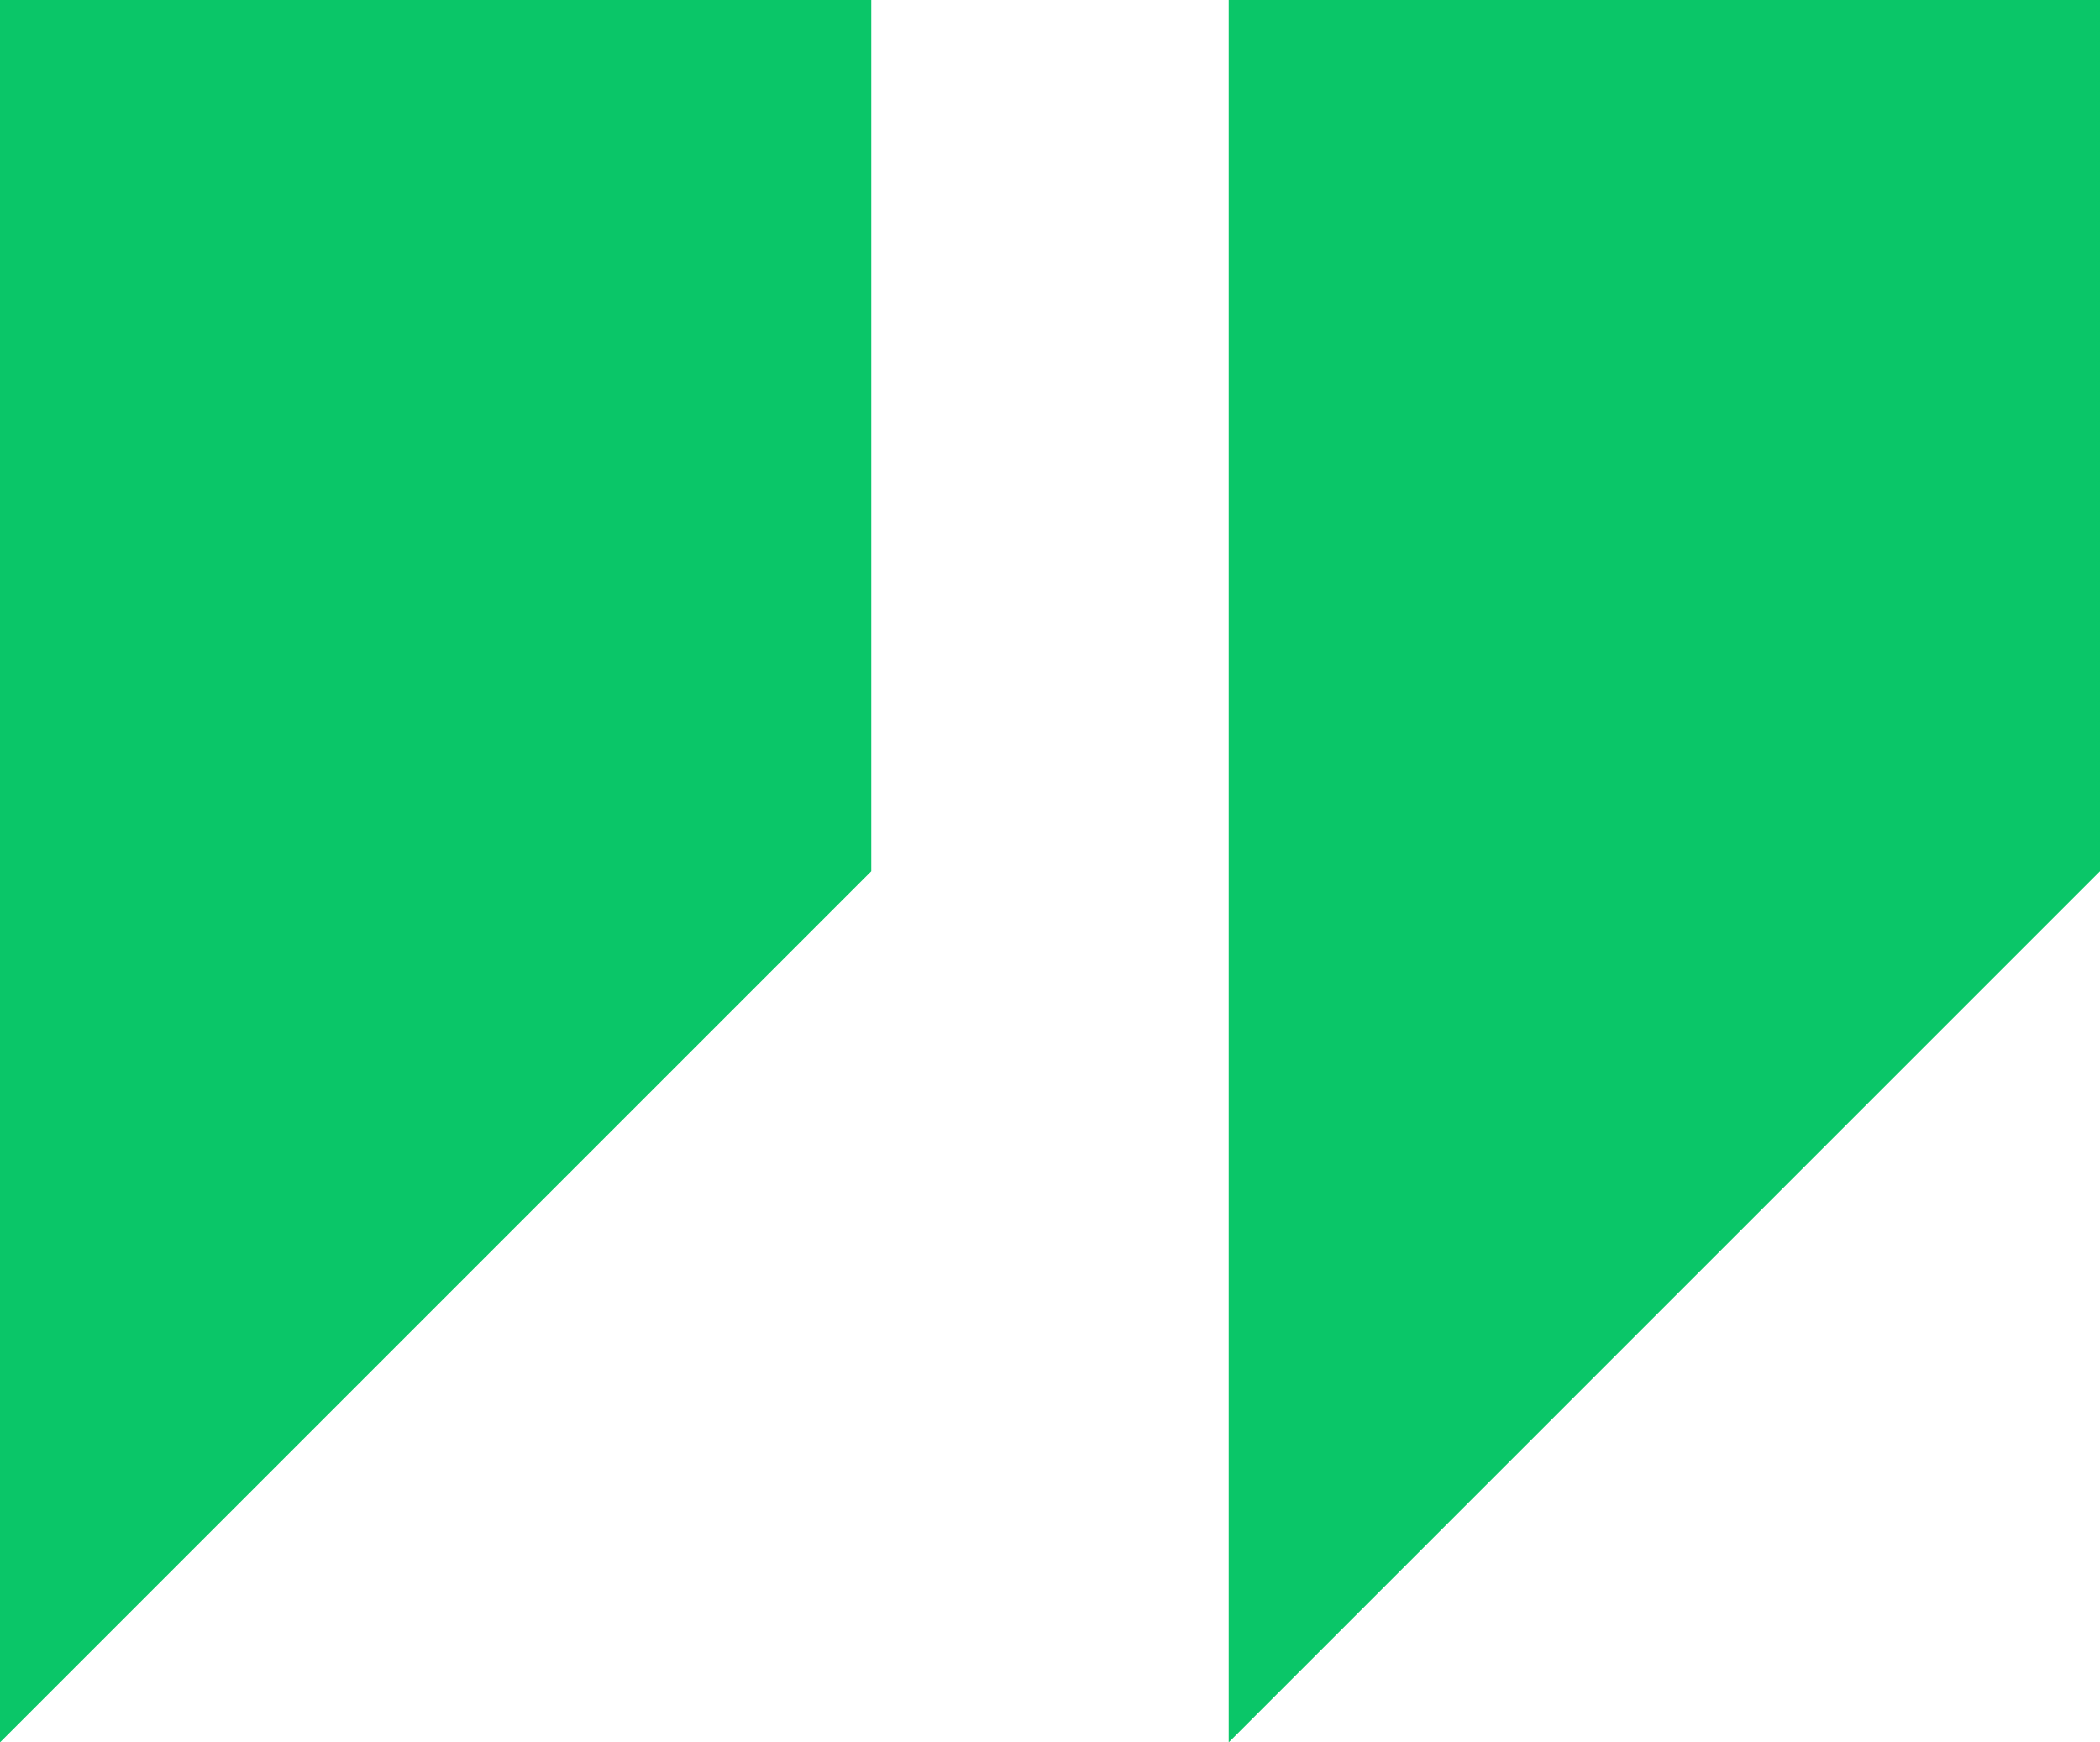
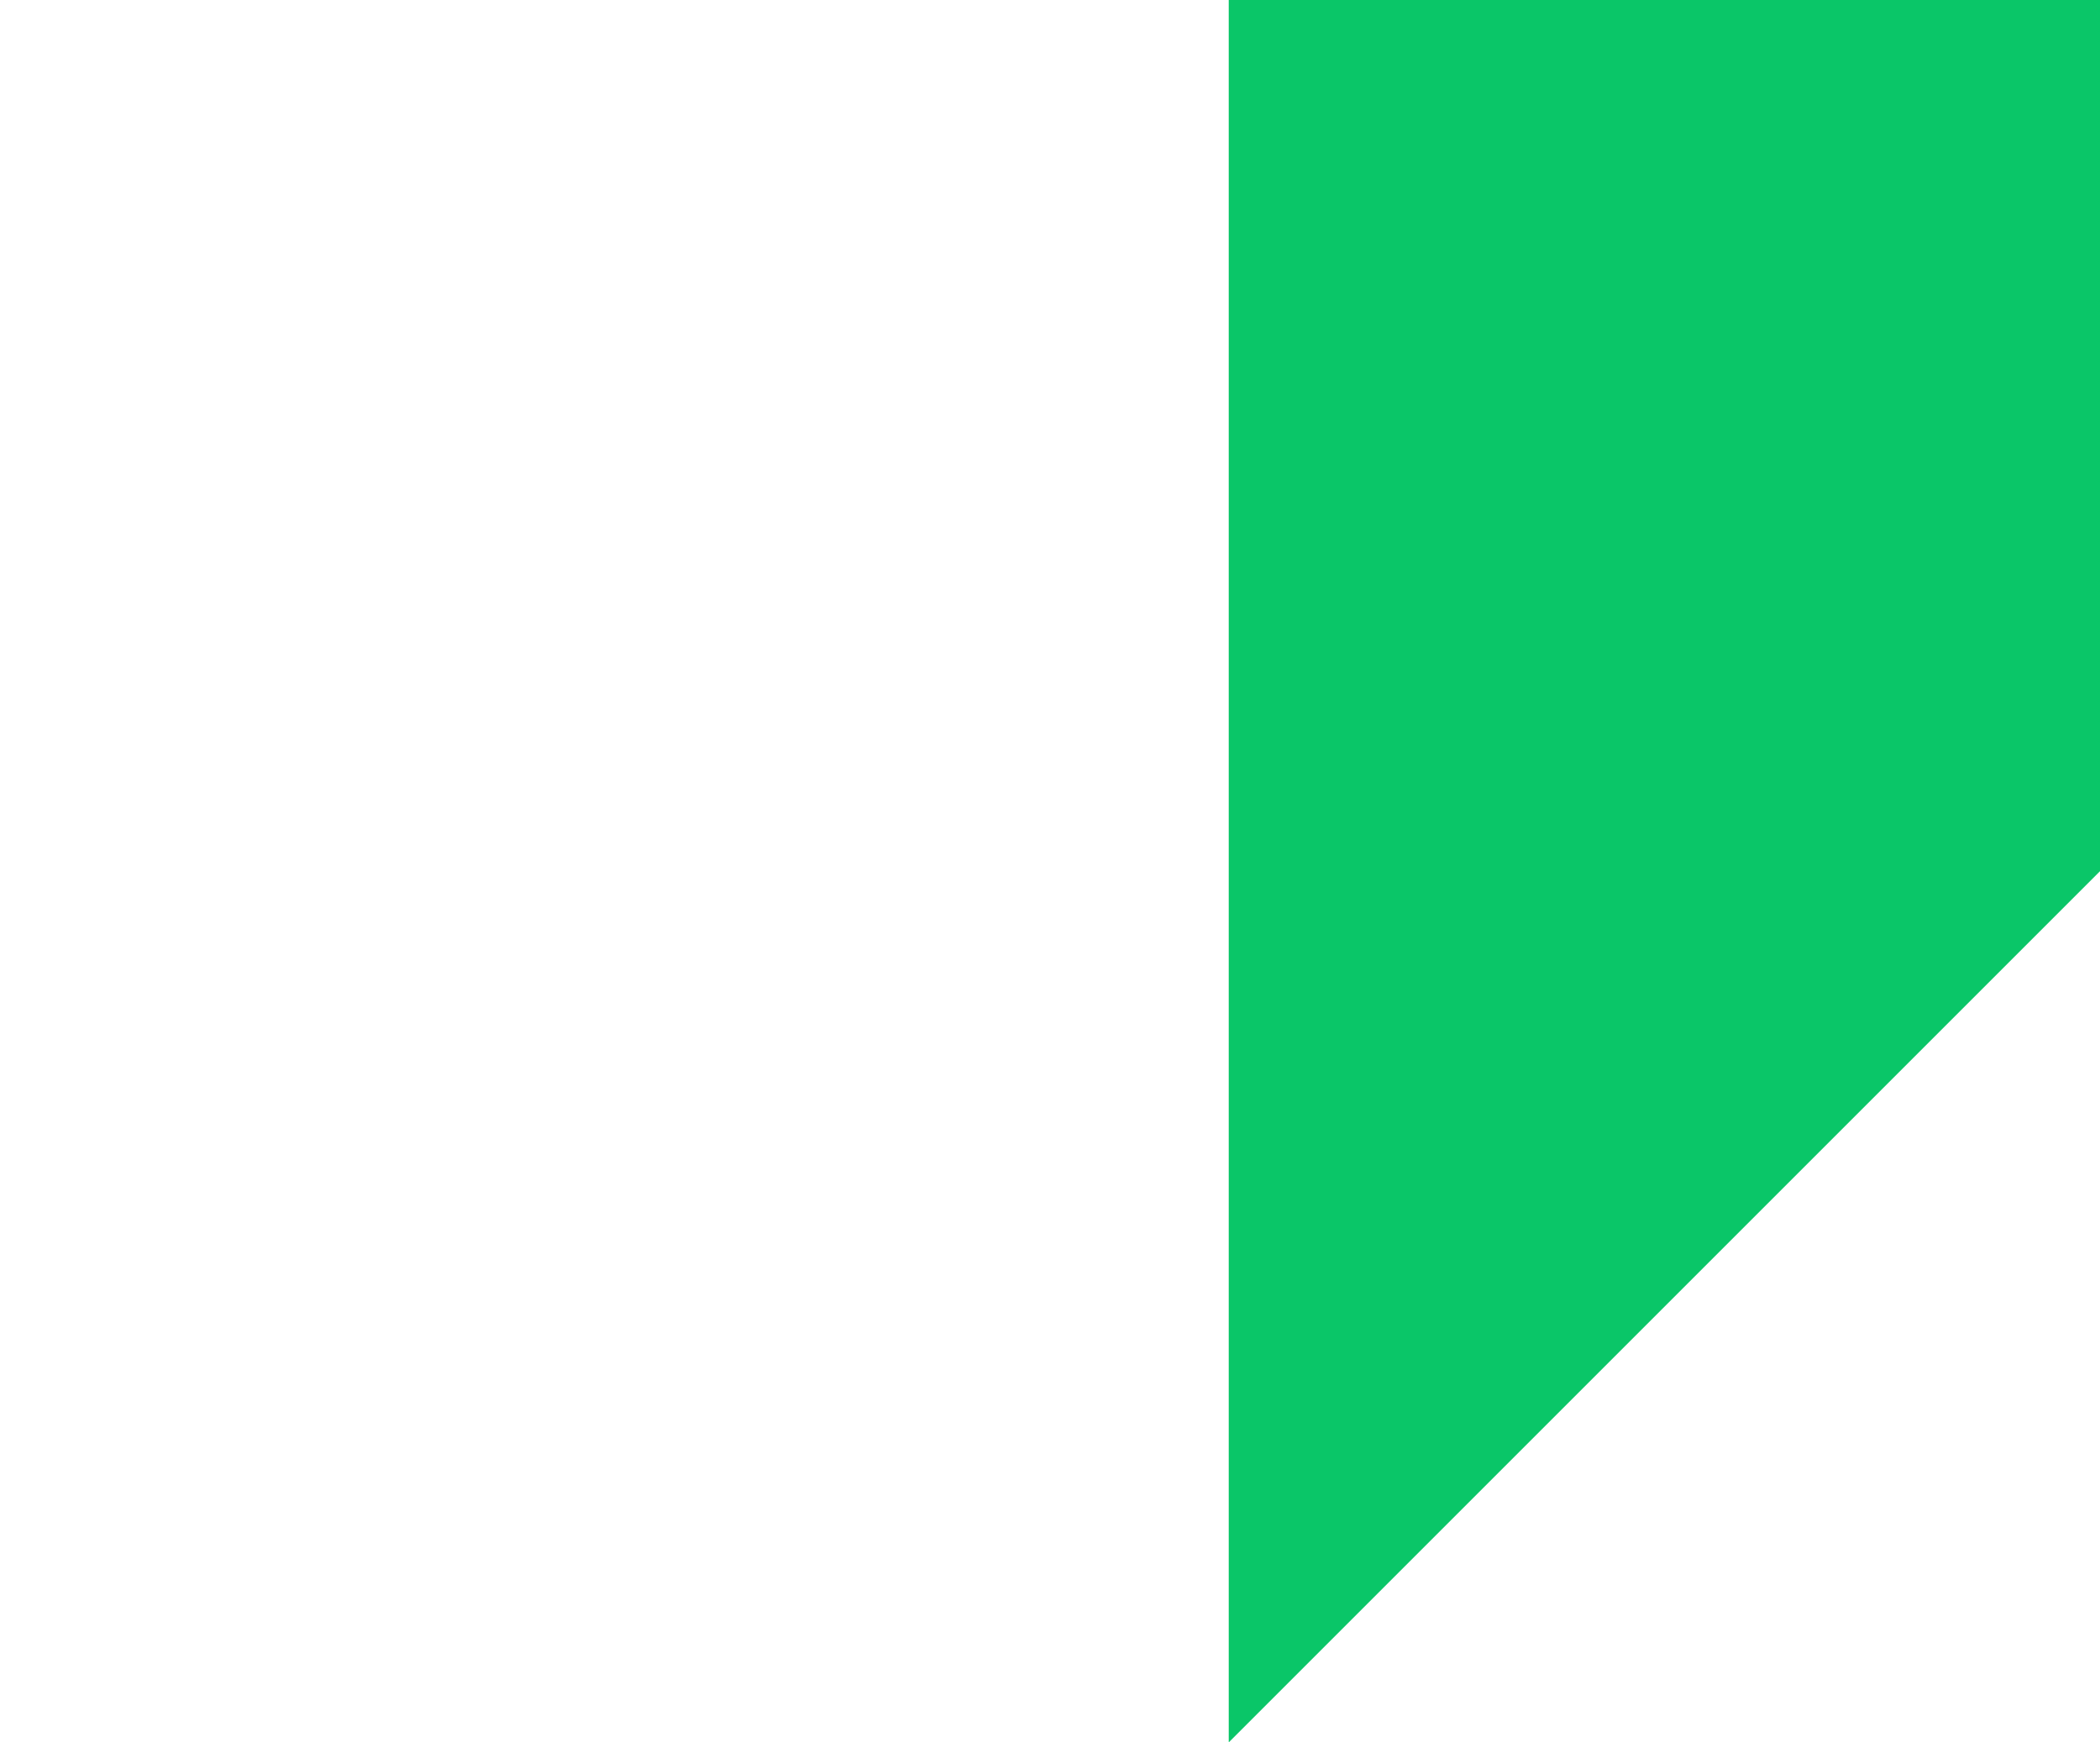
<svg xmlns="http://www.w3.org/2000/svg" width="47" height="39" viewBox="0 0 47 39">
-   <path id="Icon_open-double-quote-sans-left" data-name="Icon open-double-quote-sans-left" d="M0,0V39L19.5,19.5V0ZM27.5,0V39L47,19.5V0Z" fill="#0ac668" />
+   <path id="Icon_open-double-quote-sans-left" data-name="Icon open-double-quote-sans-left" d="M0,0V39V0ZM27.5,0V39L47,19.5V0Z" fill="#0ac668" />
</svg>